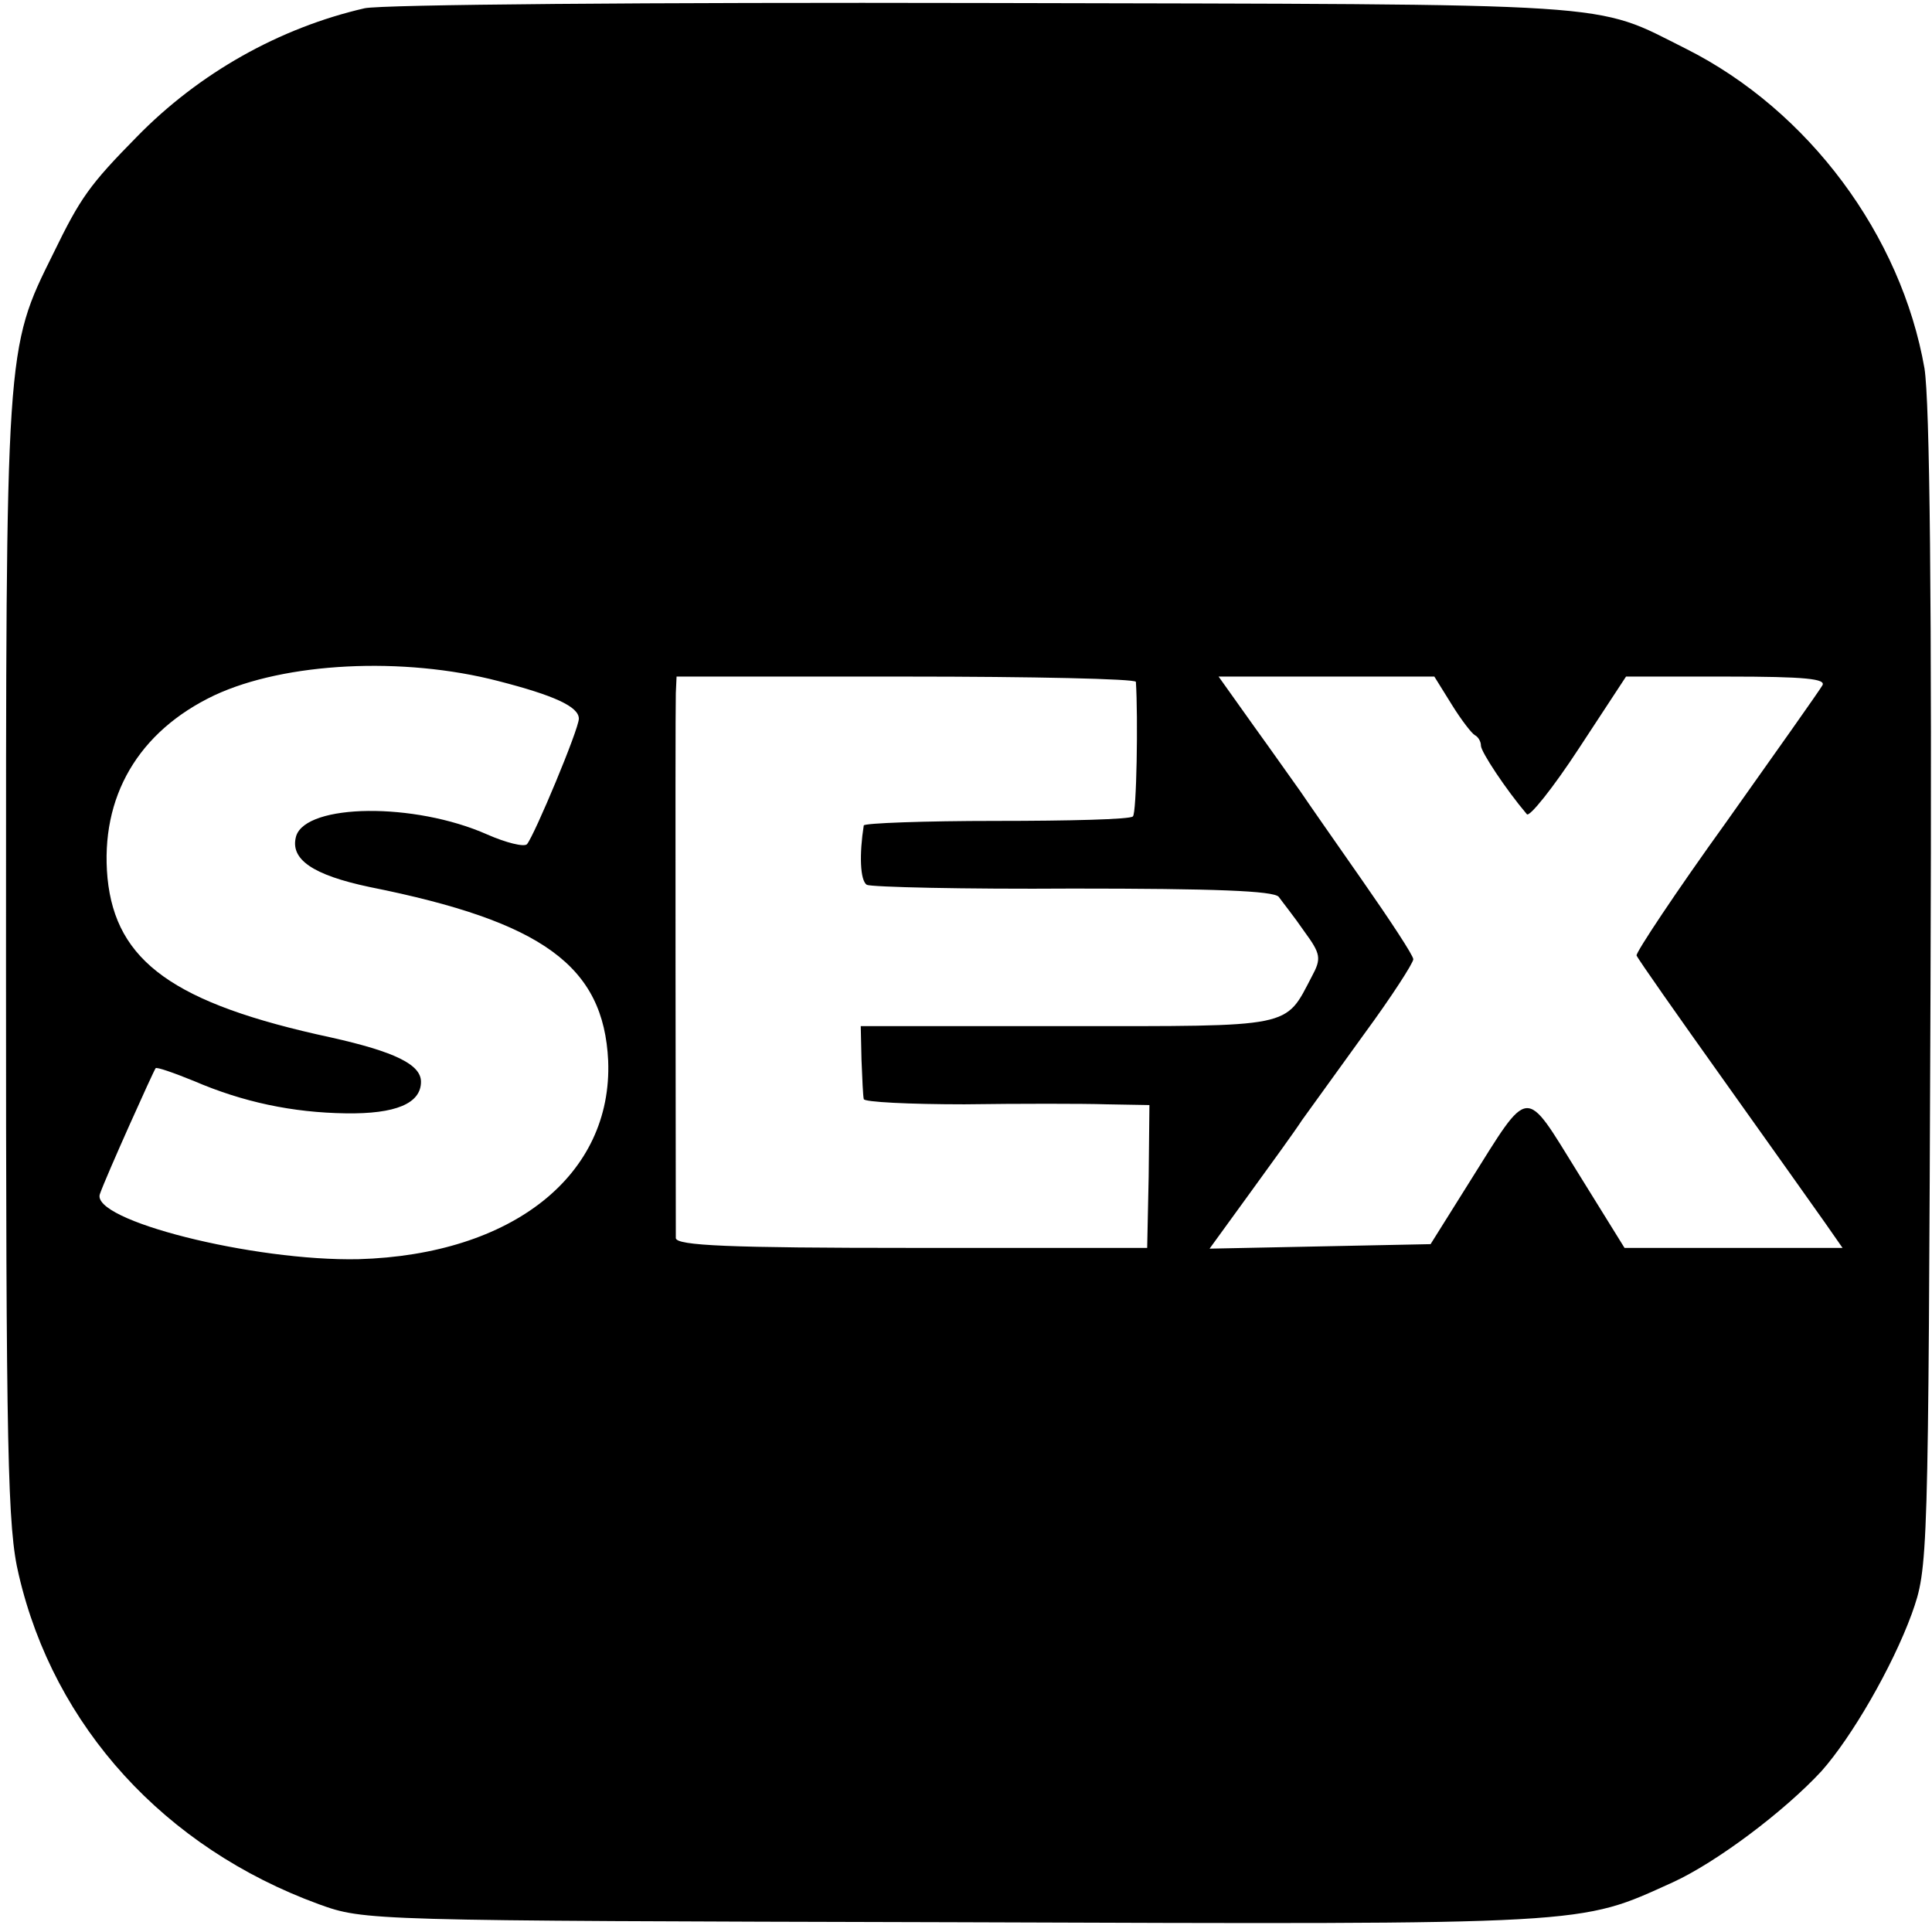
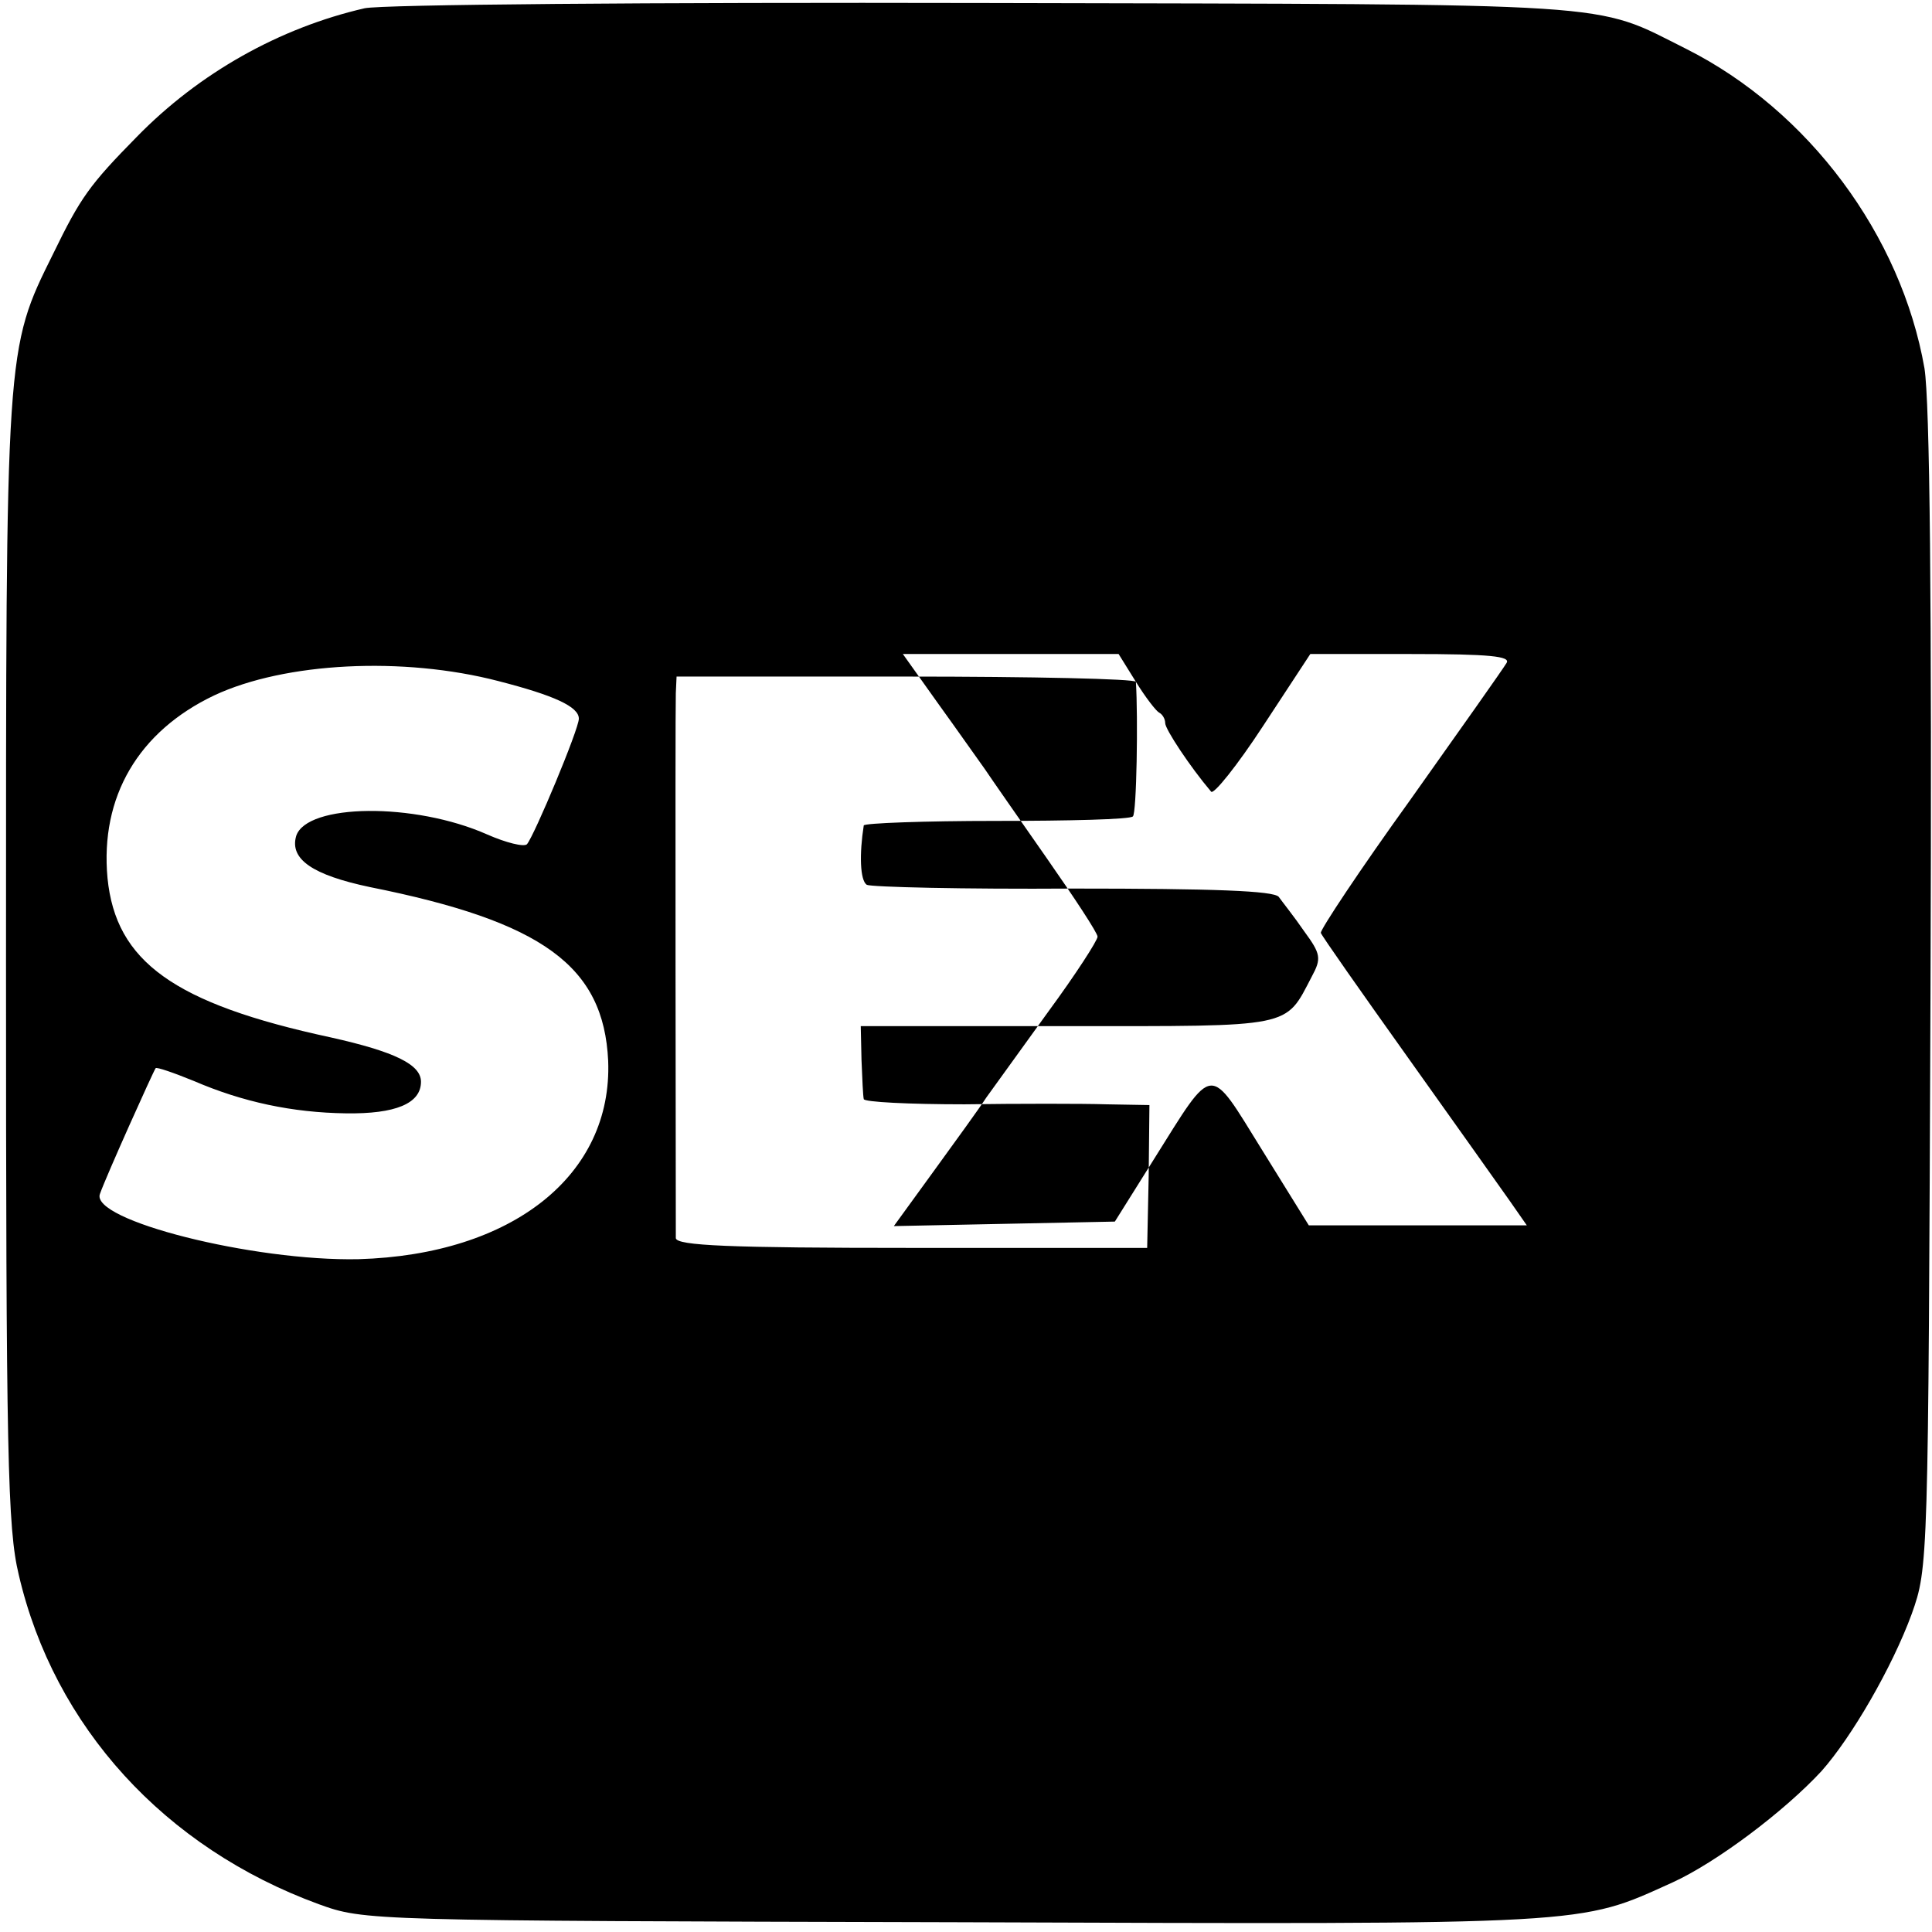
<svg xmlns="http://www.w3.org/2000/svg" version="1.0" width="257pt" height="257pt" viewBox="0 0 257 257" preserveAspectRatio="xMidYMid meet">
  <g transform="translate(0,257) scale(0.1,-0.1)" fill="#000000" stroke="none">
-     <path d="M485 2559 c-113 -26 -220 -86 -303 -171 -63 -64 -75 -81 -111 -155 -64 -129 -63 -122 -63 -943 0 -657 2 -753 17 -815 47 -202 194 -363 399 -438 61 -22 63 -22 846 -24 853 -3 829 -4 955 53 59 27 149 95 198 148 40 45 94 138 120 209 22 62 22 64 25 827 2 529 -1 785 -8 830 -31 177 -154 343 -317 425 -126 63 -74 59 -933 61 -447 1 -802 -2 -825 -7z m178 -895 c74 -19 107 -34 107 -50 0 -14 -59 -155 -69 -167 -4 -4 -28 2 -53 13 -97 43 -240 41 -254 -2 -9 -31 22 -52 98 -68 230 -46 311 -105 317 -231 6 -152 -127 -258 -332 -264 -140 -3 -358 52 -344 87 8 23 71 163 74 167 1 2 24 -6 51 -17 65 -28 131 -42 202 -43 66 -1 100 13 100 42 0 23 -35 40 -120 59 -209 45 -286 101 -297 212 -10 108 41 195 142 243 94 44 251 52 378 19z m848 -1 c3 -47 1 -175 -4 -179 -3 -4 -85 -6 -182 -6 -96 0 -175 -3 -176 -6 -6 -38 -5 -73 4 -79 6 -3 129 -6 274 -5 189 0 267 -3 274 -11 5 -7 21 -27 34 -46 22 -30 23 -36 10 -60 -36 -69 -23 -66 -326 -66 l-274 0 1 -45 c1 -25 2 -48 3 -52 0 -4 61 -7 134 -7 72 1 158 1 189 0 l57 -1 -1 -95 -2 -95 -313 0 c-243 0 -313 3 -314 13 0 17 -1 697 0 725 l1 22 305 0 c168 0 305 -3 306 -7z m420 -30 c13 -21 27 -39 31 -41 4 -2 8 -8 8 -14 0 -8 33 -58 61 -91 3 -5 35 35 69 87 l63 96 134 0 c105 0 133 -3 127 -12 -4 -7 -62 -89 -128 -182 -67 -93 -120 -173 -119 -177 2 -5 54 -79 116 -166 62 -87 123 -173 135 -190 l23 -33 -145 0 -145 0 -62 100 c-72 116 -63 117 -144 -12 l-52 -83 -147 -3 -147 -3 53 73 c29 40 61 84 70 98 10 14 47 65 83 115 36 49 65 94 65 99 0 5 -31 52 -68 105 -37 53 -74 106 -82 118 -8 11 -36 51 -62 87 l-47 66 144 0 143 0 23 -37z" />
+     <path d="M485 2559 c-113 -26 -220 -86 -303 -171 -63 -64 -75 -81 -111 -155 -64 -129 -63 -122 -63 -943 0 -657 2 -753 17 -815 47 -202 194 -363 399 -438 61 -22 63 -22 846 -24 853 -3 829 -4 955 53 59 27 149 95 198 148 40 45 94 138 120 209 22 62 22 64 25 827 2 529 -1 785 -8 830 -31 177 -154 343 -317 425 -126 63 -74 59 -933 61 -447 1 -802 -2 -825 -7z m178 -895 c74 -19 107 -34 107 -50 0 -14 -59 -155 -69 -167 -4 -4 -28 2 -53 13 -97 43 -240 41 -254 -2 -9 -31 22 -52 98 -68 230 -46 311 -105 317 -231 6 -152 -127 -258 -332 -264 -140 -3 -358 52 -344 87 8 23 71 163 74 167 1 2 24 -6 51 -17 65 -28 131 -42 202 -43 66 -1 100 13 100 42 0 23 -35 40 -120 59 -209 45 -286 101 -297 212 -10 108 41 195 142 243 94 44 251 52 378 19z m848 -1 c3 -47 1 -175 -4 -179 -3 -4 -85 -6 -182 -6 -96 0 -175 -3 -176 -6 -6 -38 -5 -73 4 -79 6 -3 129 -6 274 -5 189 0 267 -3 274 -11 5 -7 21 -27 34 -46 22 -30 23 -36 10 -60 -36 -69 -23 -66 -326 -66 l-274 0 1 -45 c1 -25 2 -48 3 -52 0 -4 61 -7 134 -7 72 1 158 1 189 0 l57 -1 -1 -95 -2 -95 -313 0 c-243 0 -313 3 -314 13 0 17 -1 697 0 725 l1 22 305 0 c168 0 305 -3 306 -7z c13 -21 27 -39 31 -41 4 -2 8 -8 8 -14 0 -8 33 -58 61 -91 3 -5 35 35 69 87 l63 96 134 0 c105 0 133 -3 127 -12 -4 -7 -62 -89 -128 -182 -67 -93 -120 -173 -119 -177 2 -5 54 -79 116 -166 62 -87 123 -173 135 -190 l23 -33 -145 0 -145 0 -62 100 c-72 116 -63 117 -144 -12 l-52 -83 -147 -3 -147 -3 53 73 c29 40 61 84 70 98 10 14 47 65 83 115 36 49 65 94 65 99 0 5 -31 52 -68 105 -37 53 -74 106 -82 118 -8 11 -36 51 -62 87 l-47 66 144 0 143 0 23 -37z" />
  </g>
</svg>